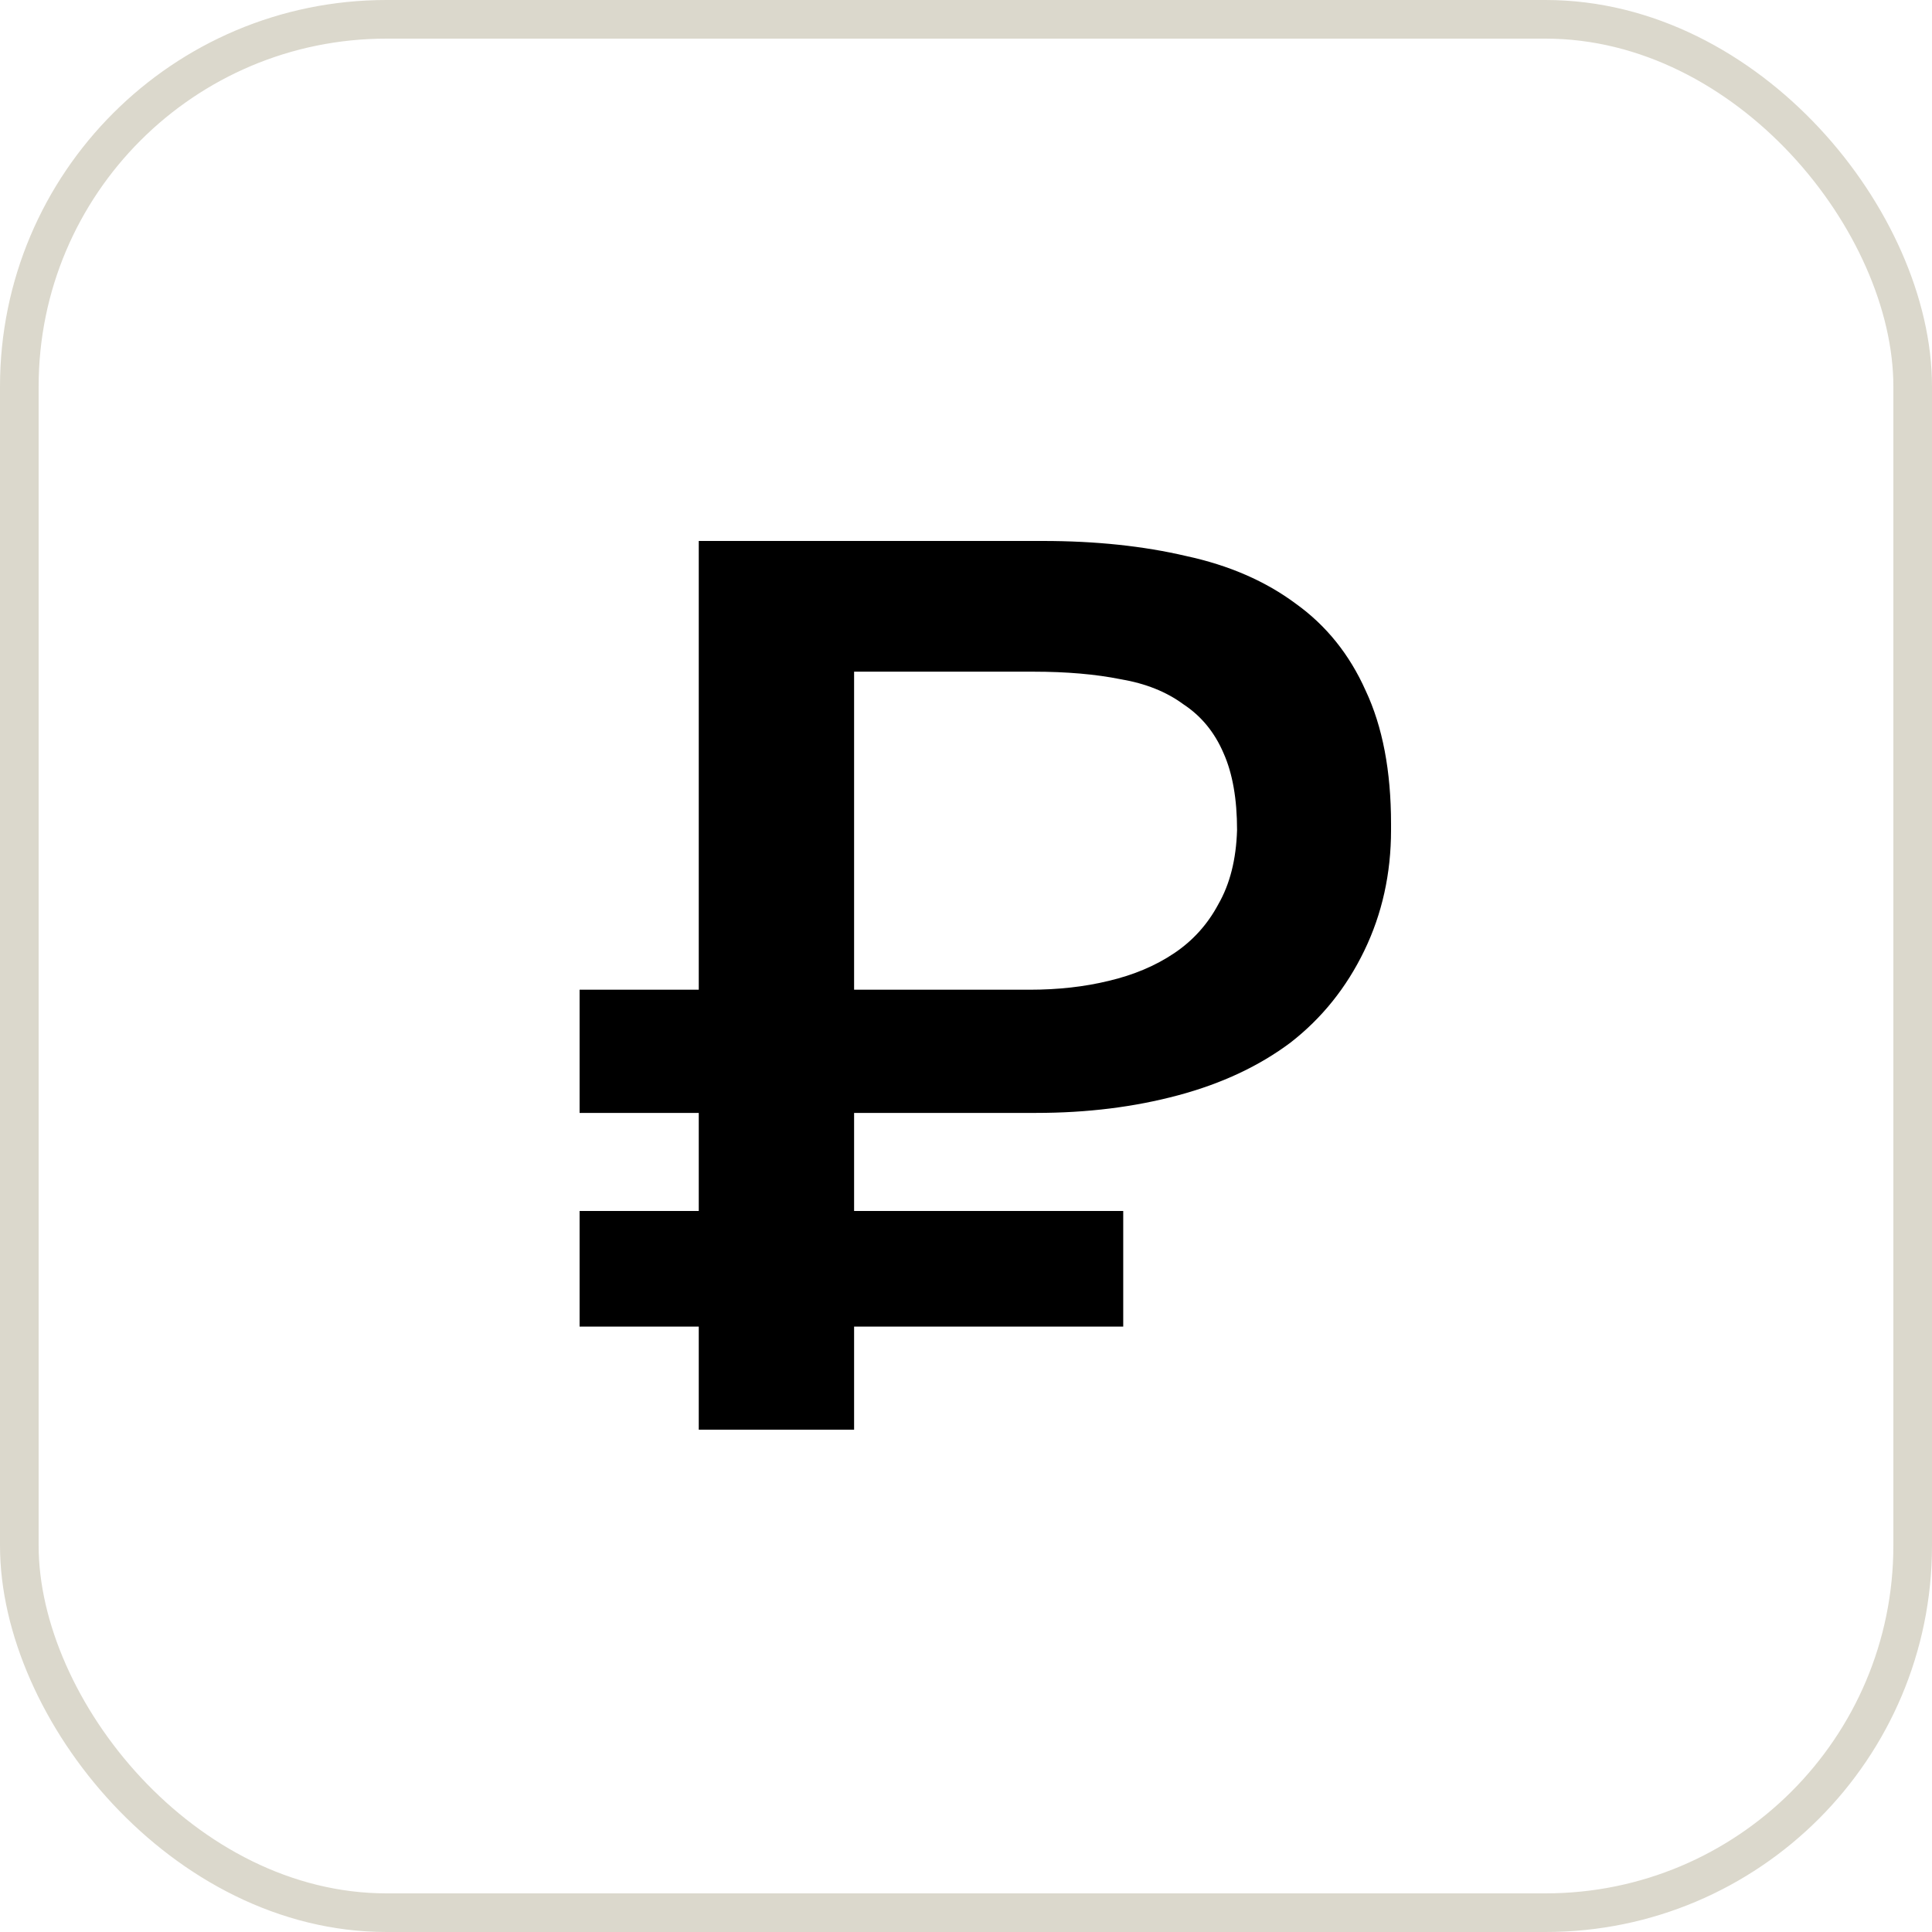
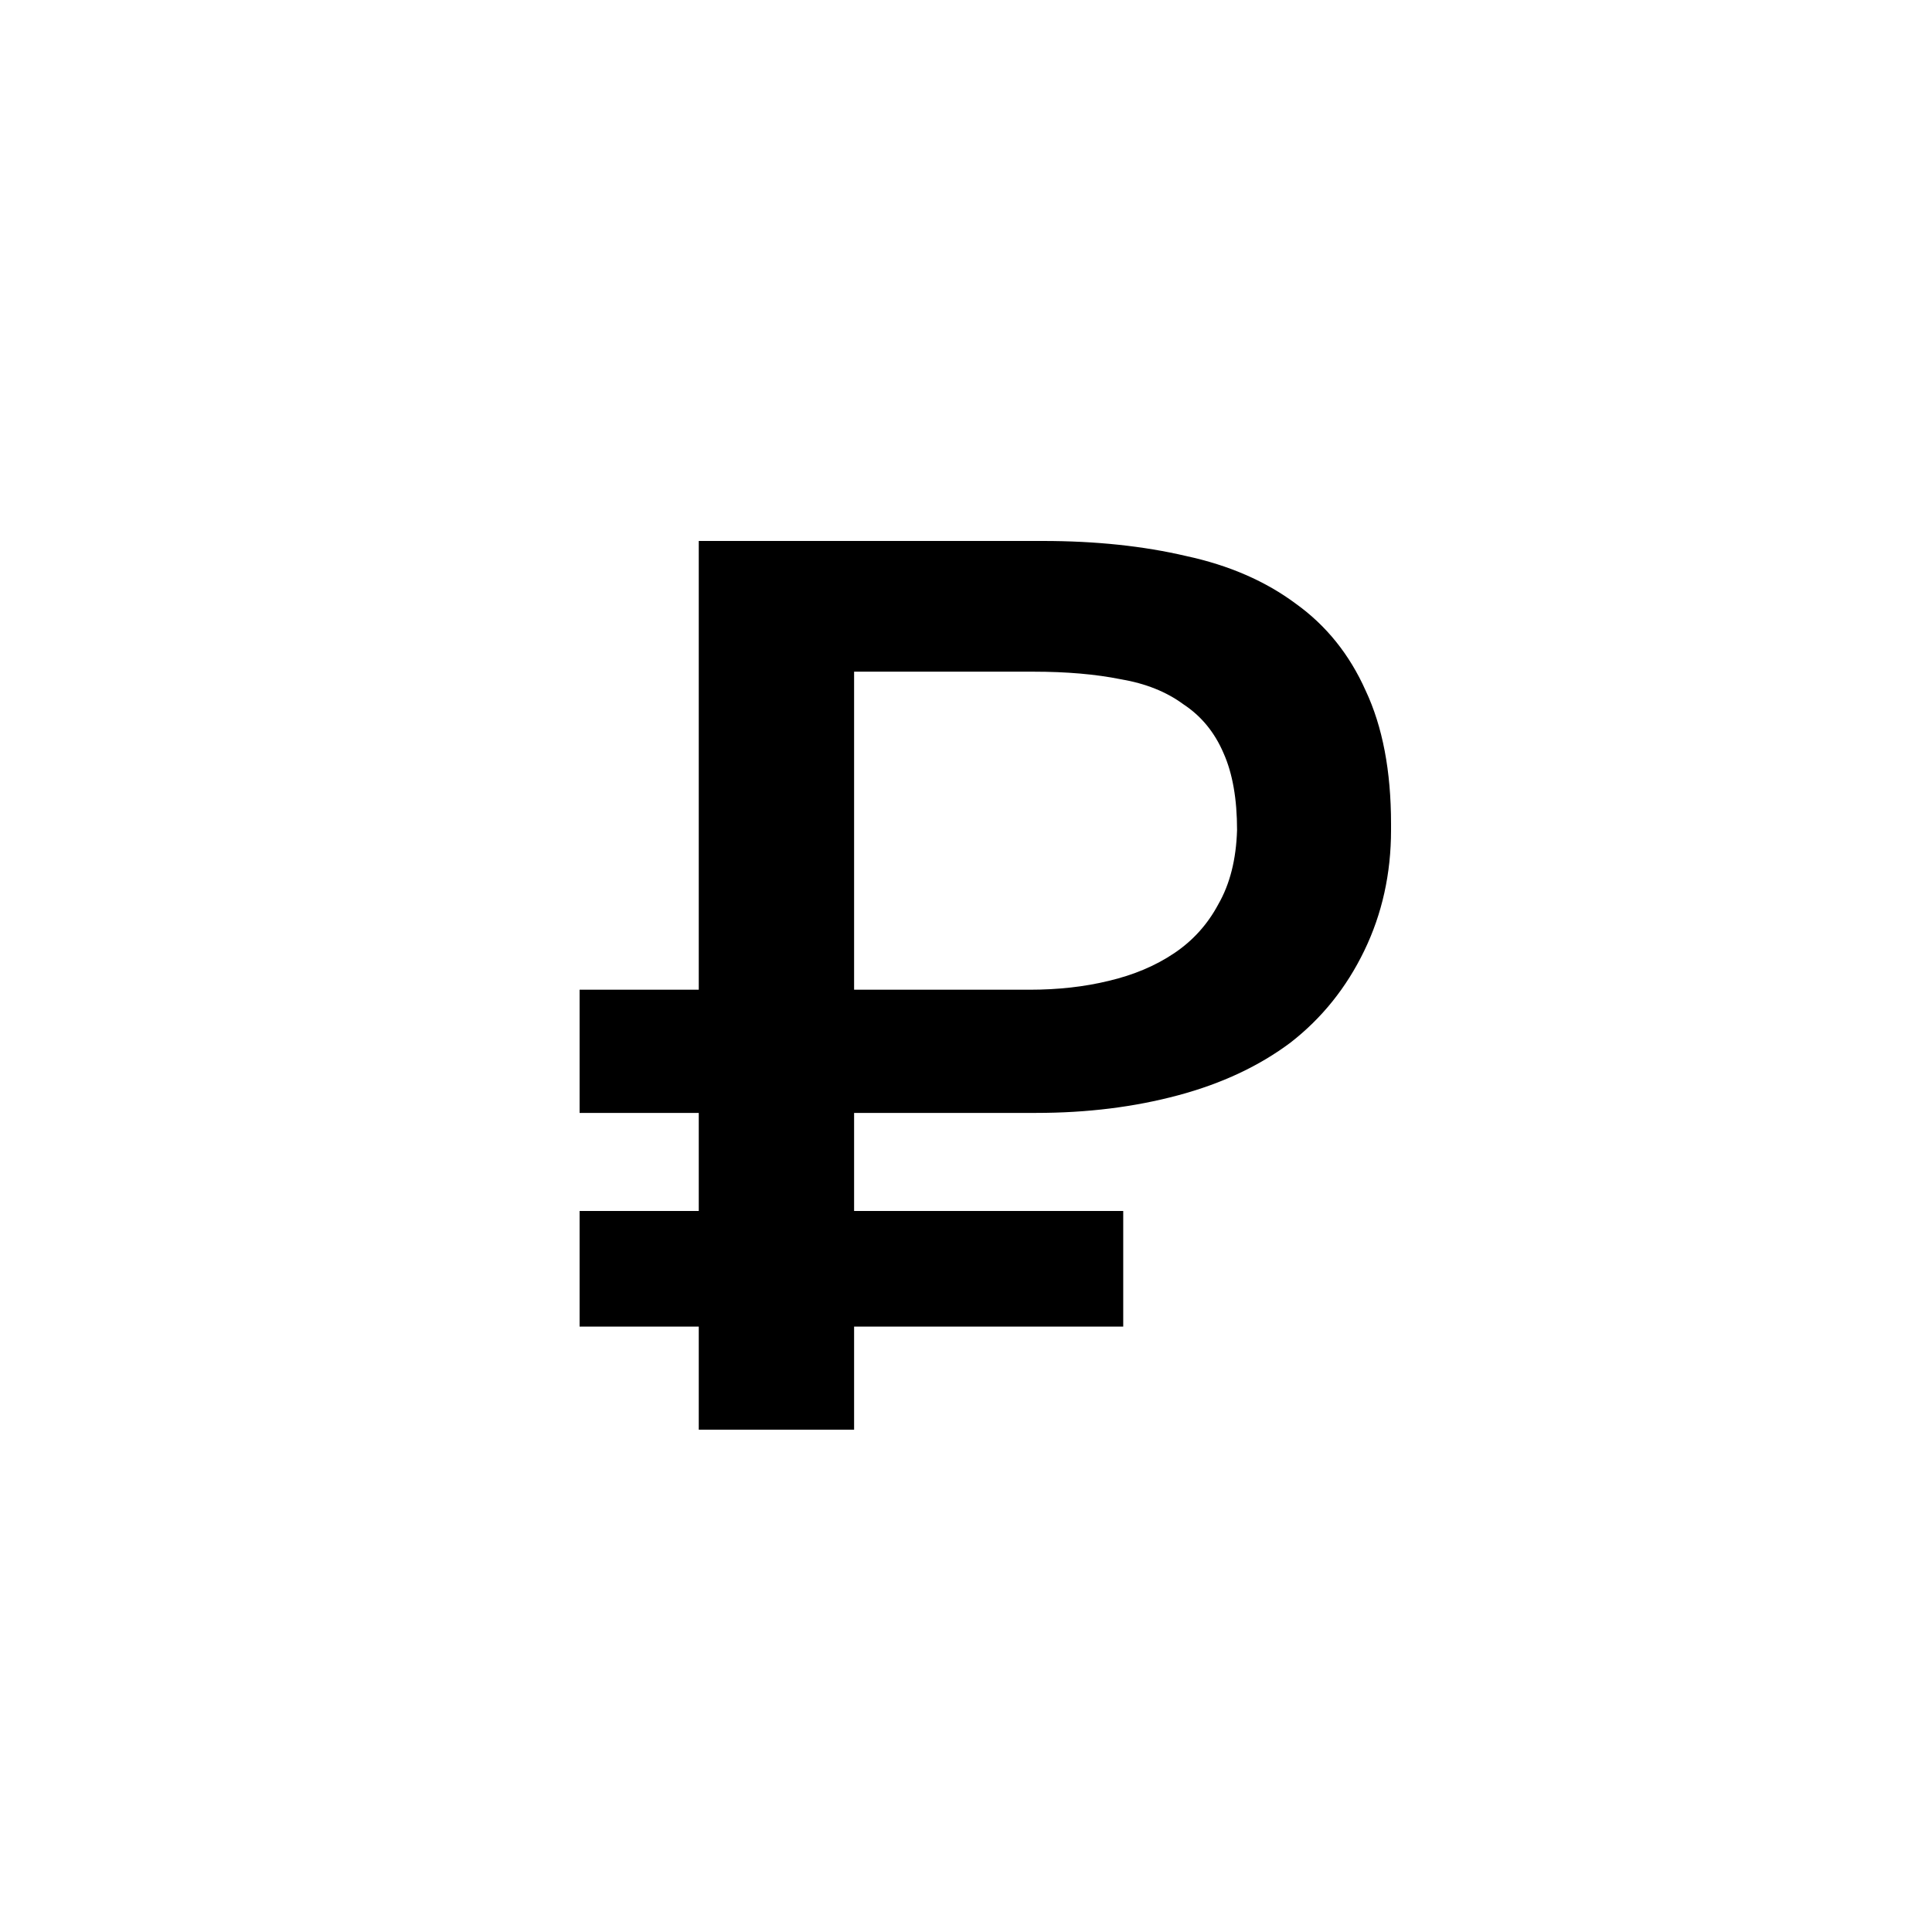
<svg xmlns="http://www.w3.org/2000/svg" width="50" height="50" viewBox="0 0 50 50" fill="none">
  <path d="M15 31.34H18.084V28.802H15V25.614H18.084V14H26.99C28.353 14 29.589 14.13 30.698 14.39C31.807 14.629 32.754 15.041 33.54 15.627C34.325 16.191 34.926 16.939 35.342 17.871C35.781 18.804 36 19.953 36 21.32C36 21.385 36 21.439 36 21.482C36 22.61 35.769 23.651 35.307 24.605C34.845 25.56 34.21 26.351 33.401 26.98C32.592 27.587 31.622 28.043 30.49 28.346C29.358 28.65 28.134 28.802 26.817 28.802H22.104V31.34H29.069V34.332H22.104V37H18.084V34.332H15V31.34ZM26.644 25.614C27.383 25.614 28.064 25.538 28.688 25.386C29.335 25.234 29.901 24.996 30.386 24.67C30.871 24.345 31.253 23.922 31.53 23.402C31.83 22.881 31.992 22.241 32.015 21.482C32.015 20.68 31.899 20.018 31.668 19.498C31.437 18.956 31.091 18.533 30.629 18.229C30.19 17.904 29.647 17.687 29 17.578C28.353 17.448 27.602 17.383 26.747 17.383H22.104V25.614H26.644Z" fill="black" />
-   <rect x="0.5" y="0.5" width="49" height="49" rx="9.5" stroke="#DBD8CC" />
</svg>